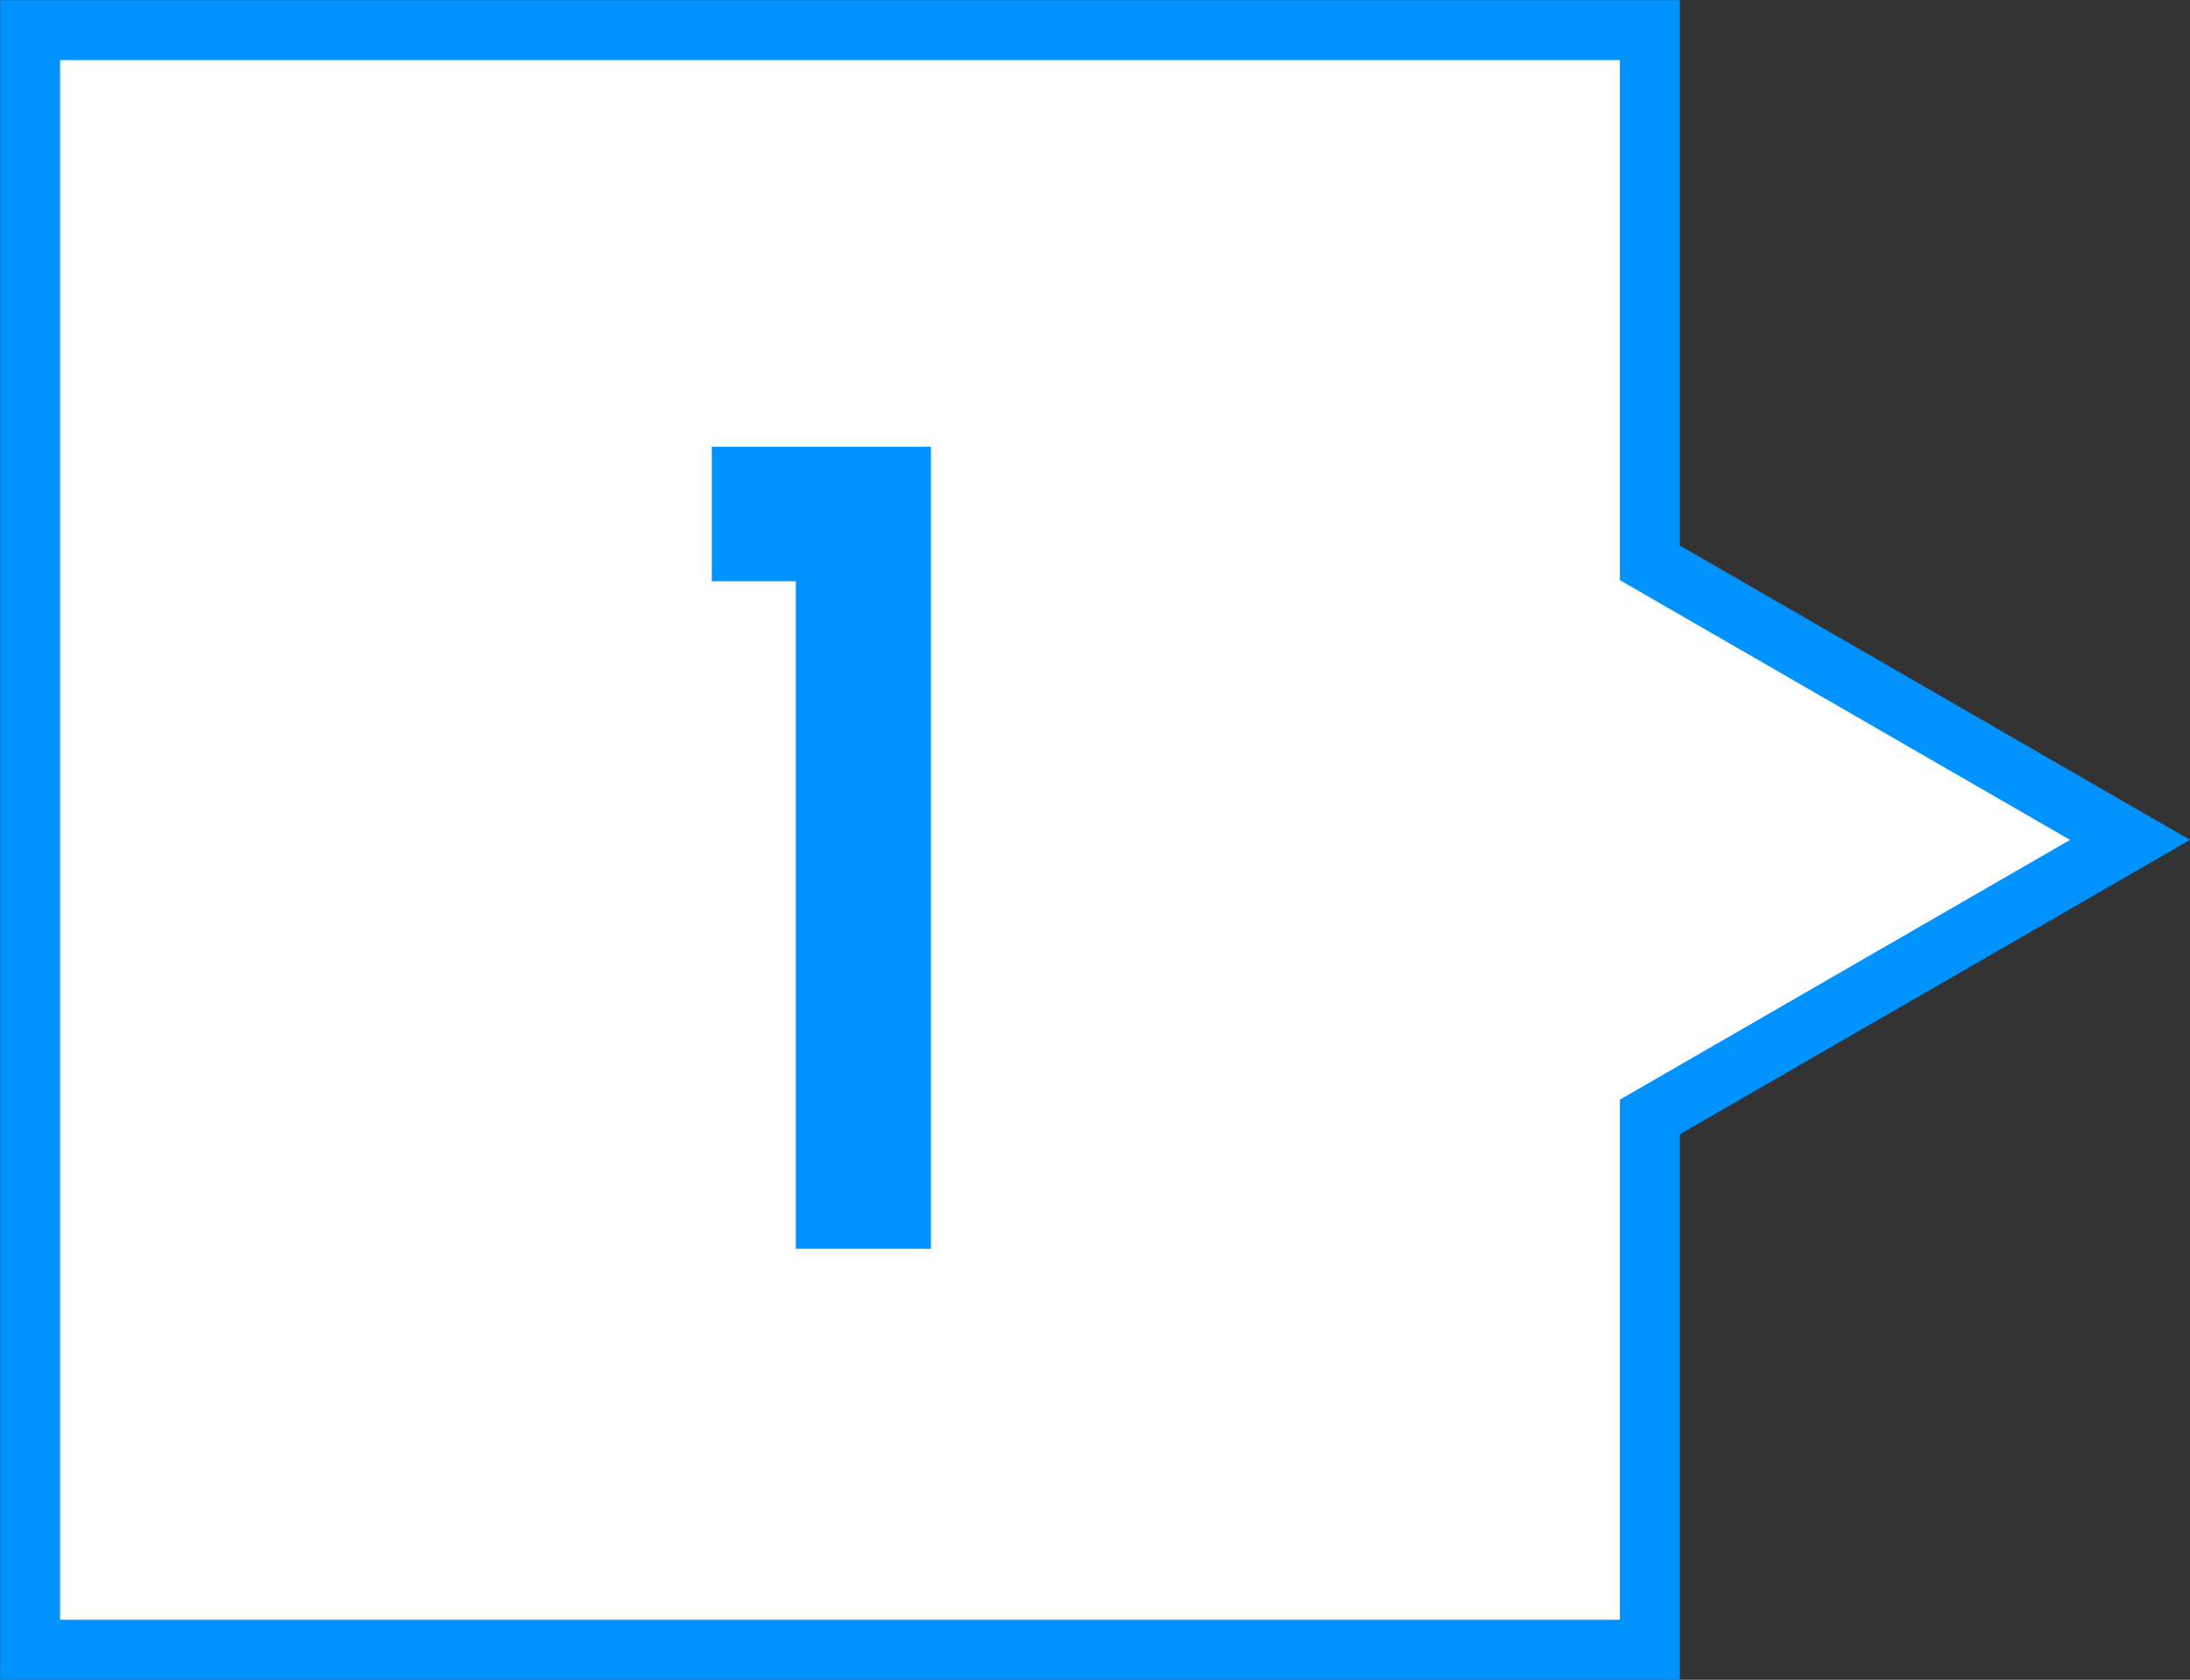
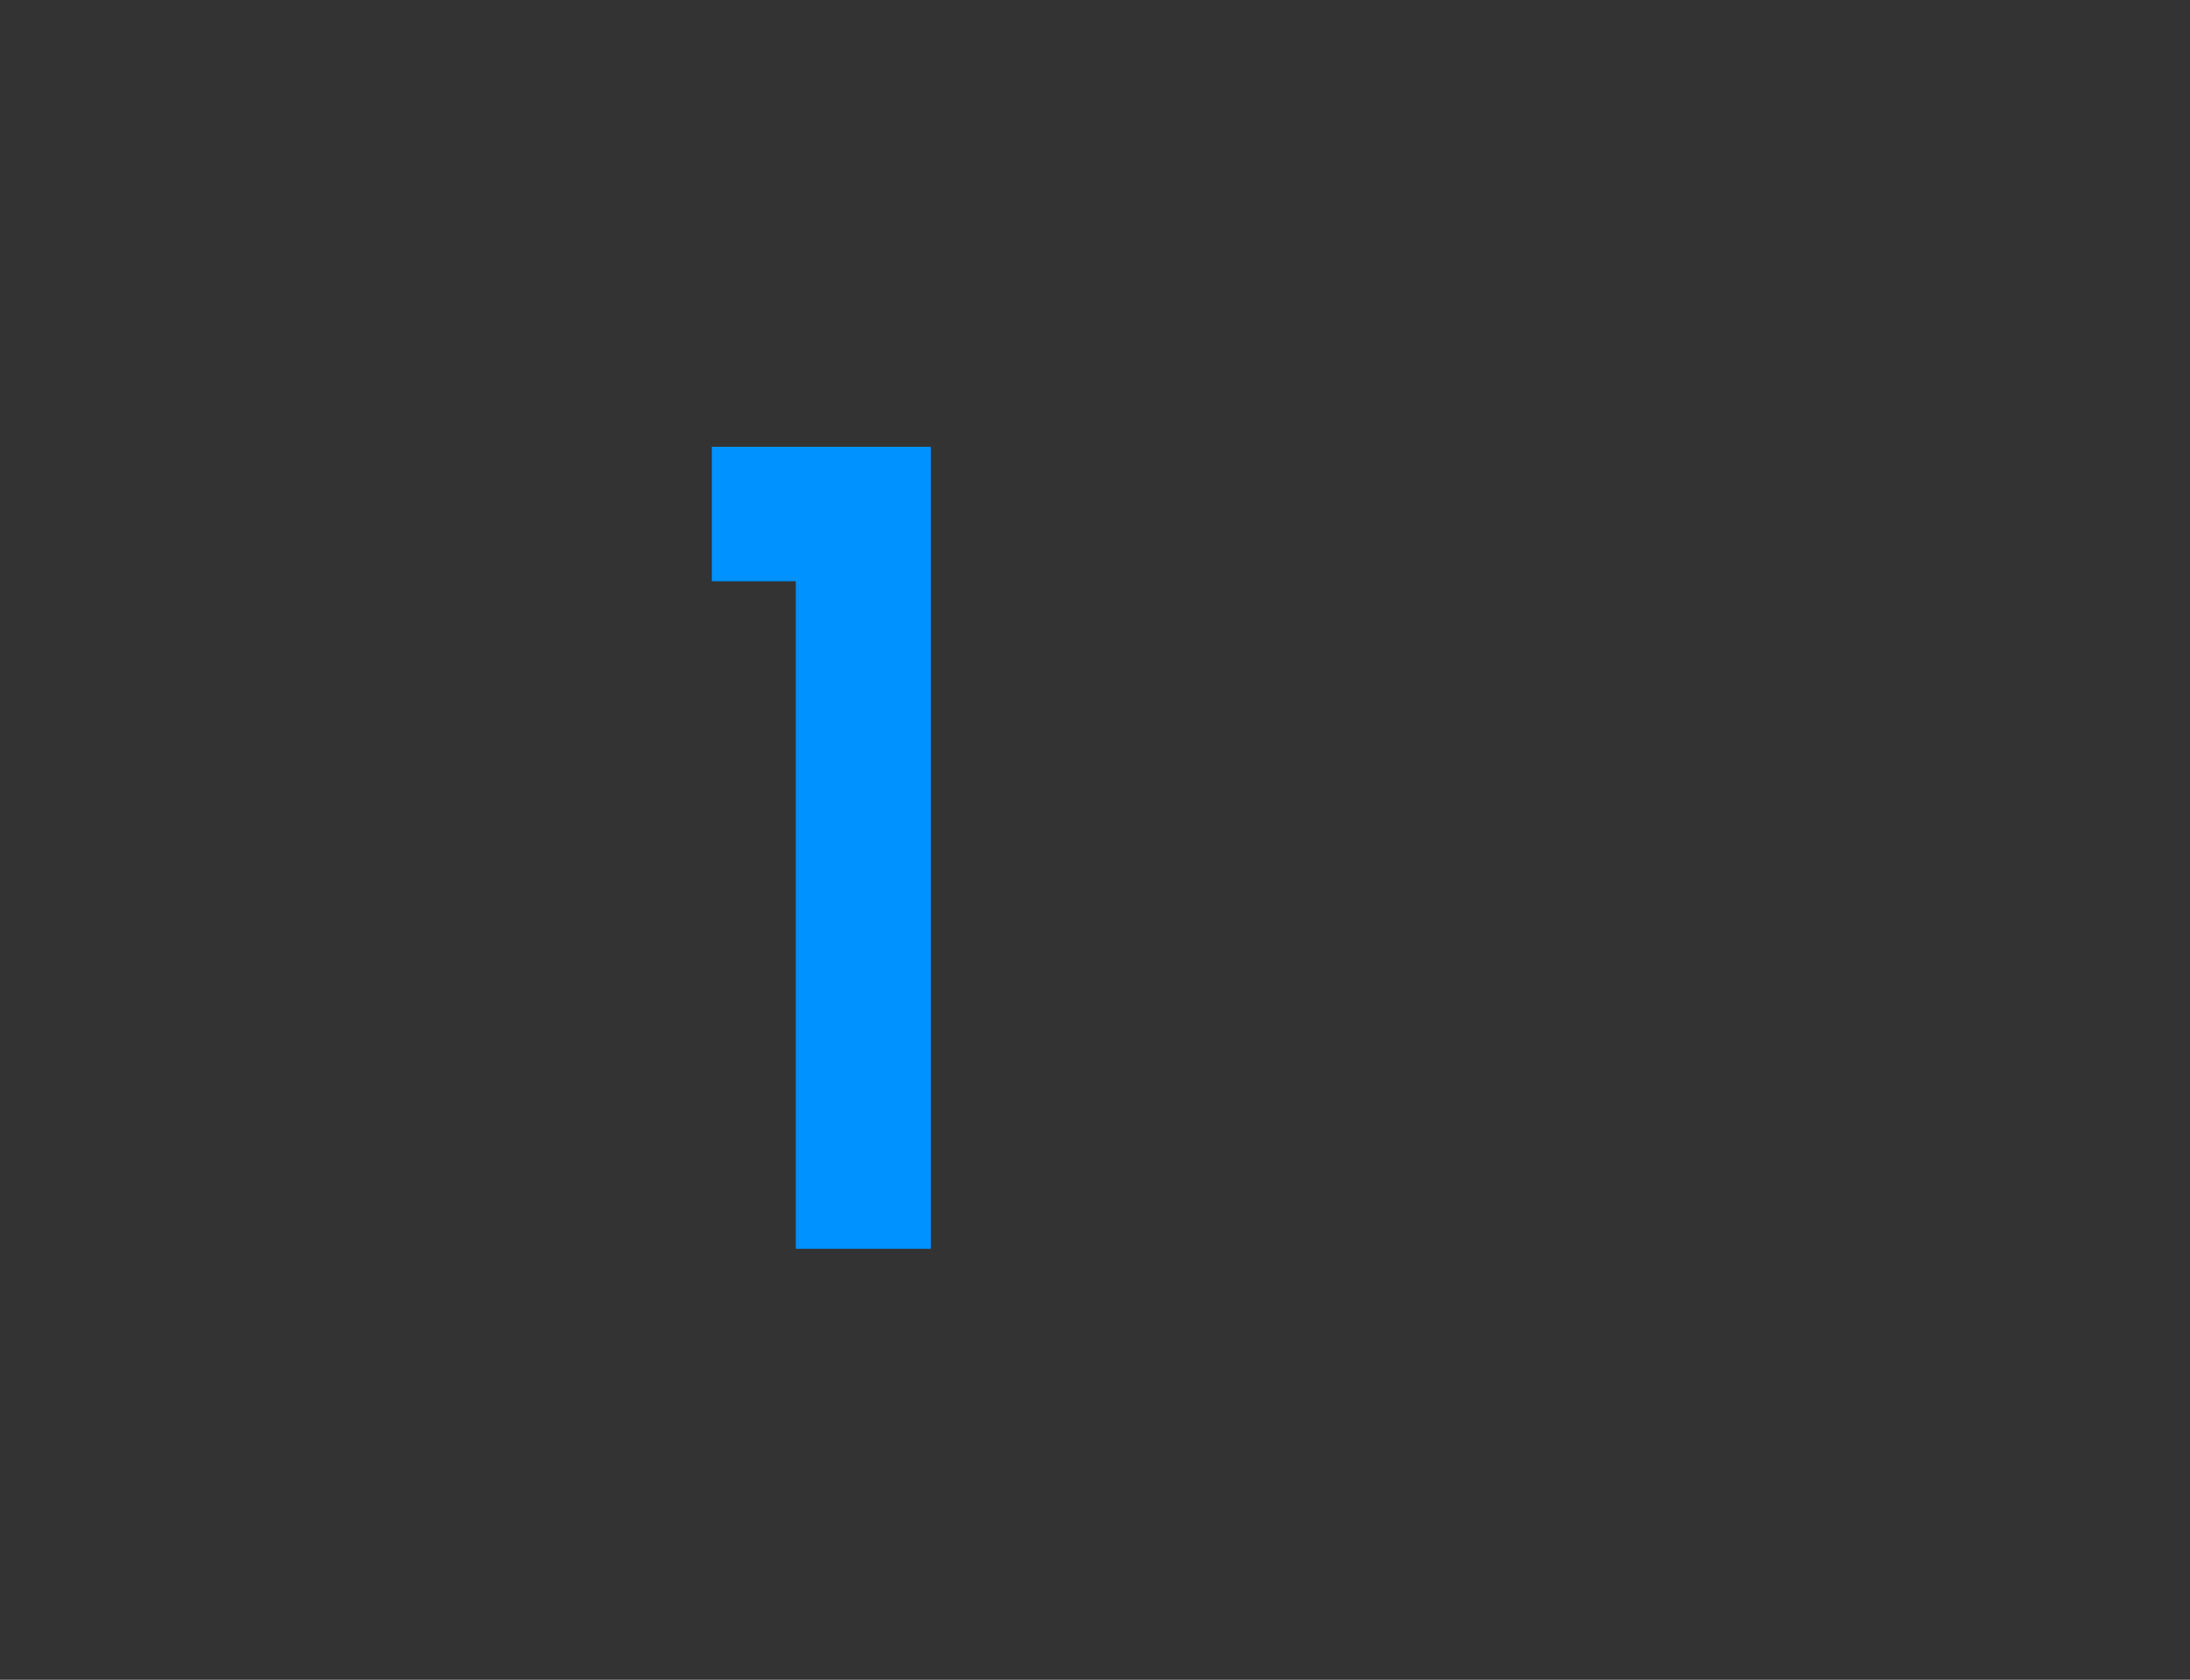
<svg xmlns="http://www.w3.org/2000/svg" viewBox="0 0 101.16 77.6">
  <rect x="0" y="0" width="101.16" height="77.6" fill="#333333" stroke="none" />
  <defs>
    <style>.cls-1{fill:#fff;stroke:#0092ff;stroke-miterlimit:10;stroke-width:2.77px;}.cls-2{fill:#0092ff;}</style>
  </defs>
  <g id="レイヤー_2" data-name="レイヤー 2">
    <g id="Design">
-       <polygon class="cls-1" points="76.21 26 76.21 1.39 1.39 1.39 1.39 76.21 76.21 76.21 76.21 51.6 98.39 38.8 76.21 26" />
      <path class="cls-2" d="M43,57.69H36.76V26.85H32.88V20.64H43Z" />
    </g>
  </g>
</svg>